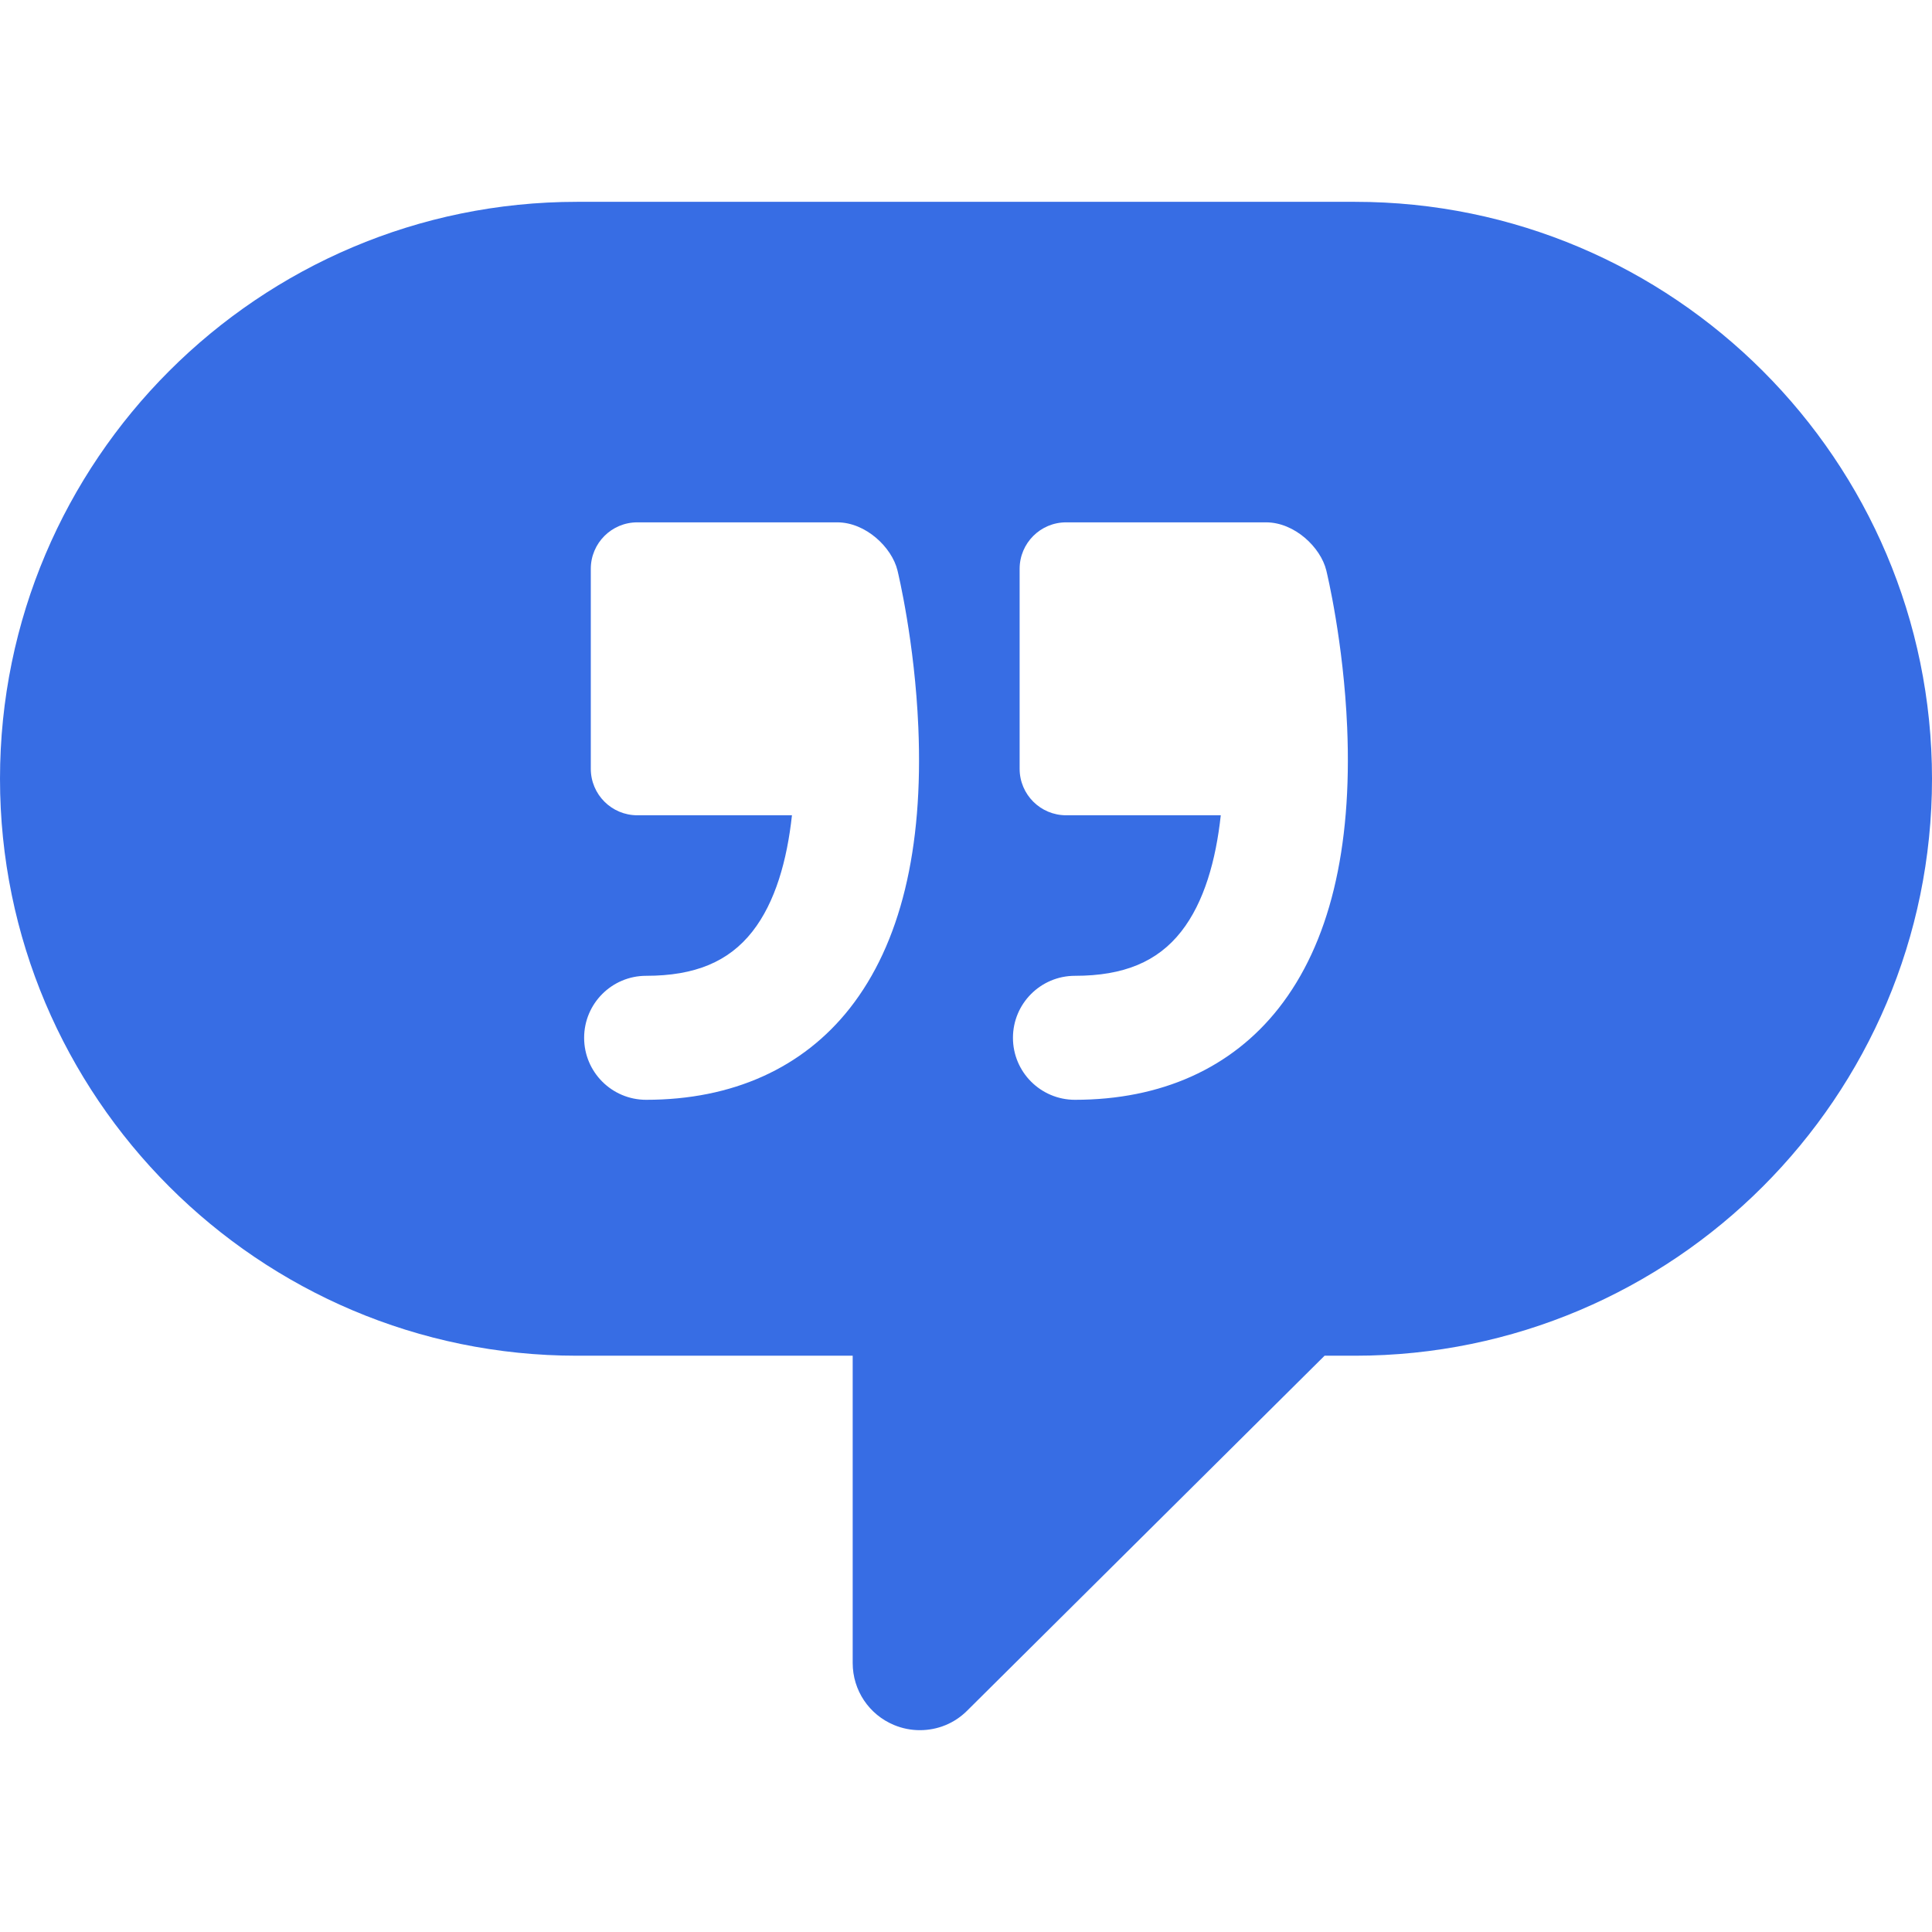
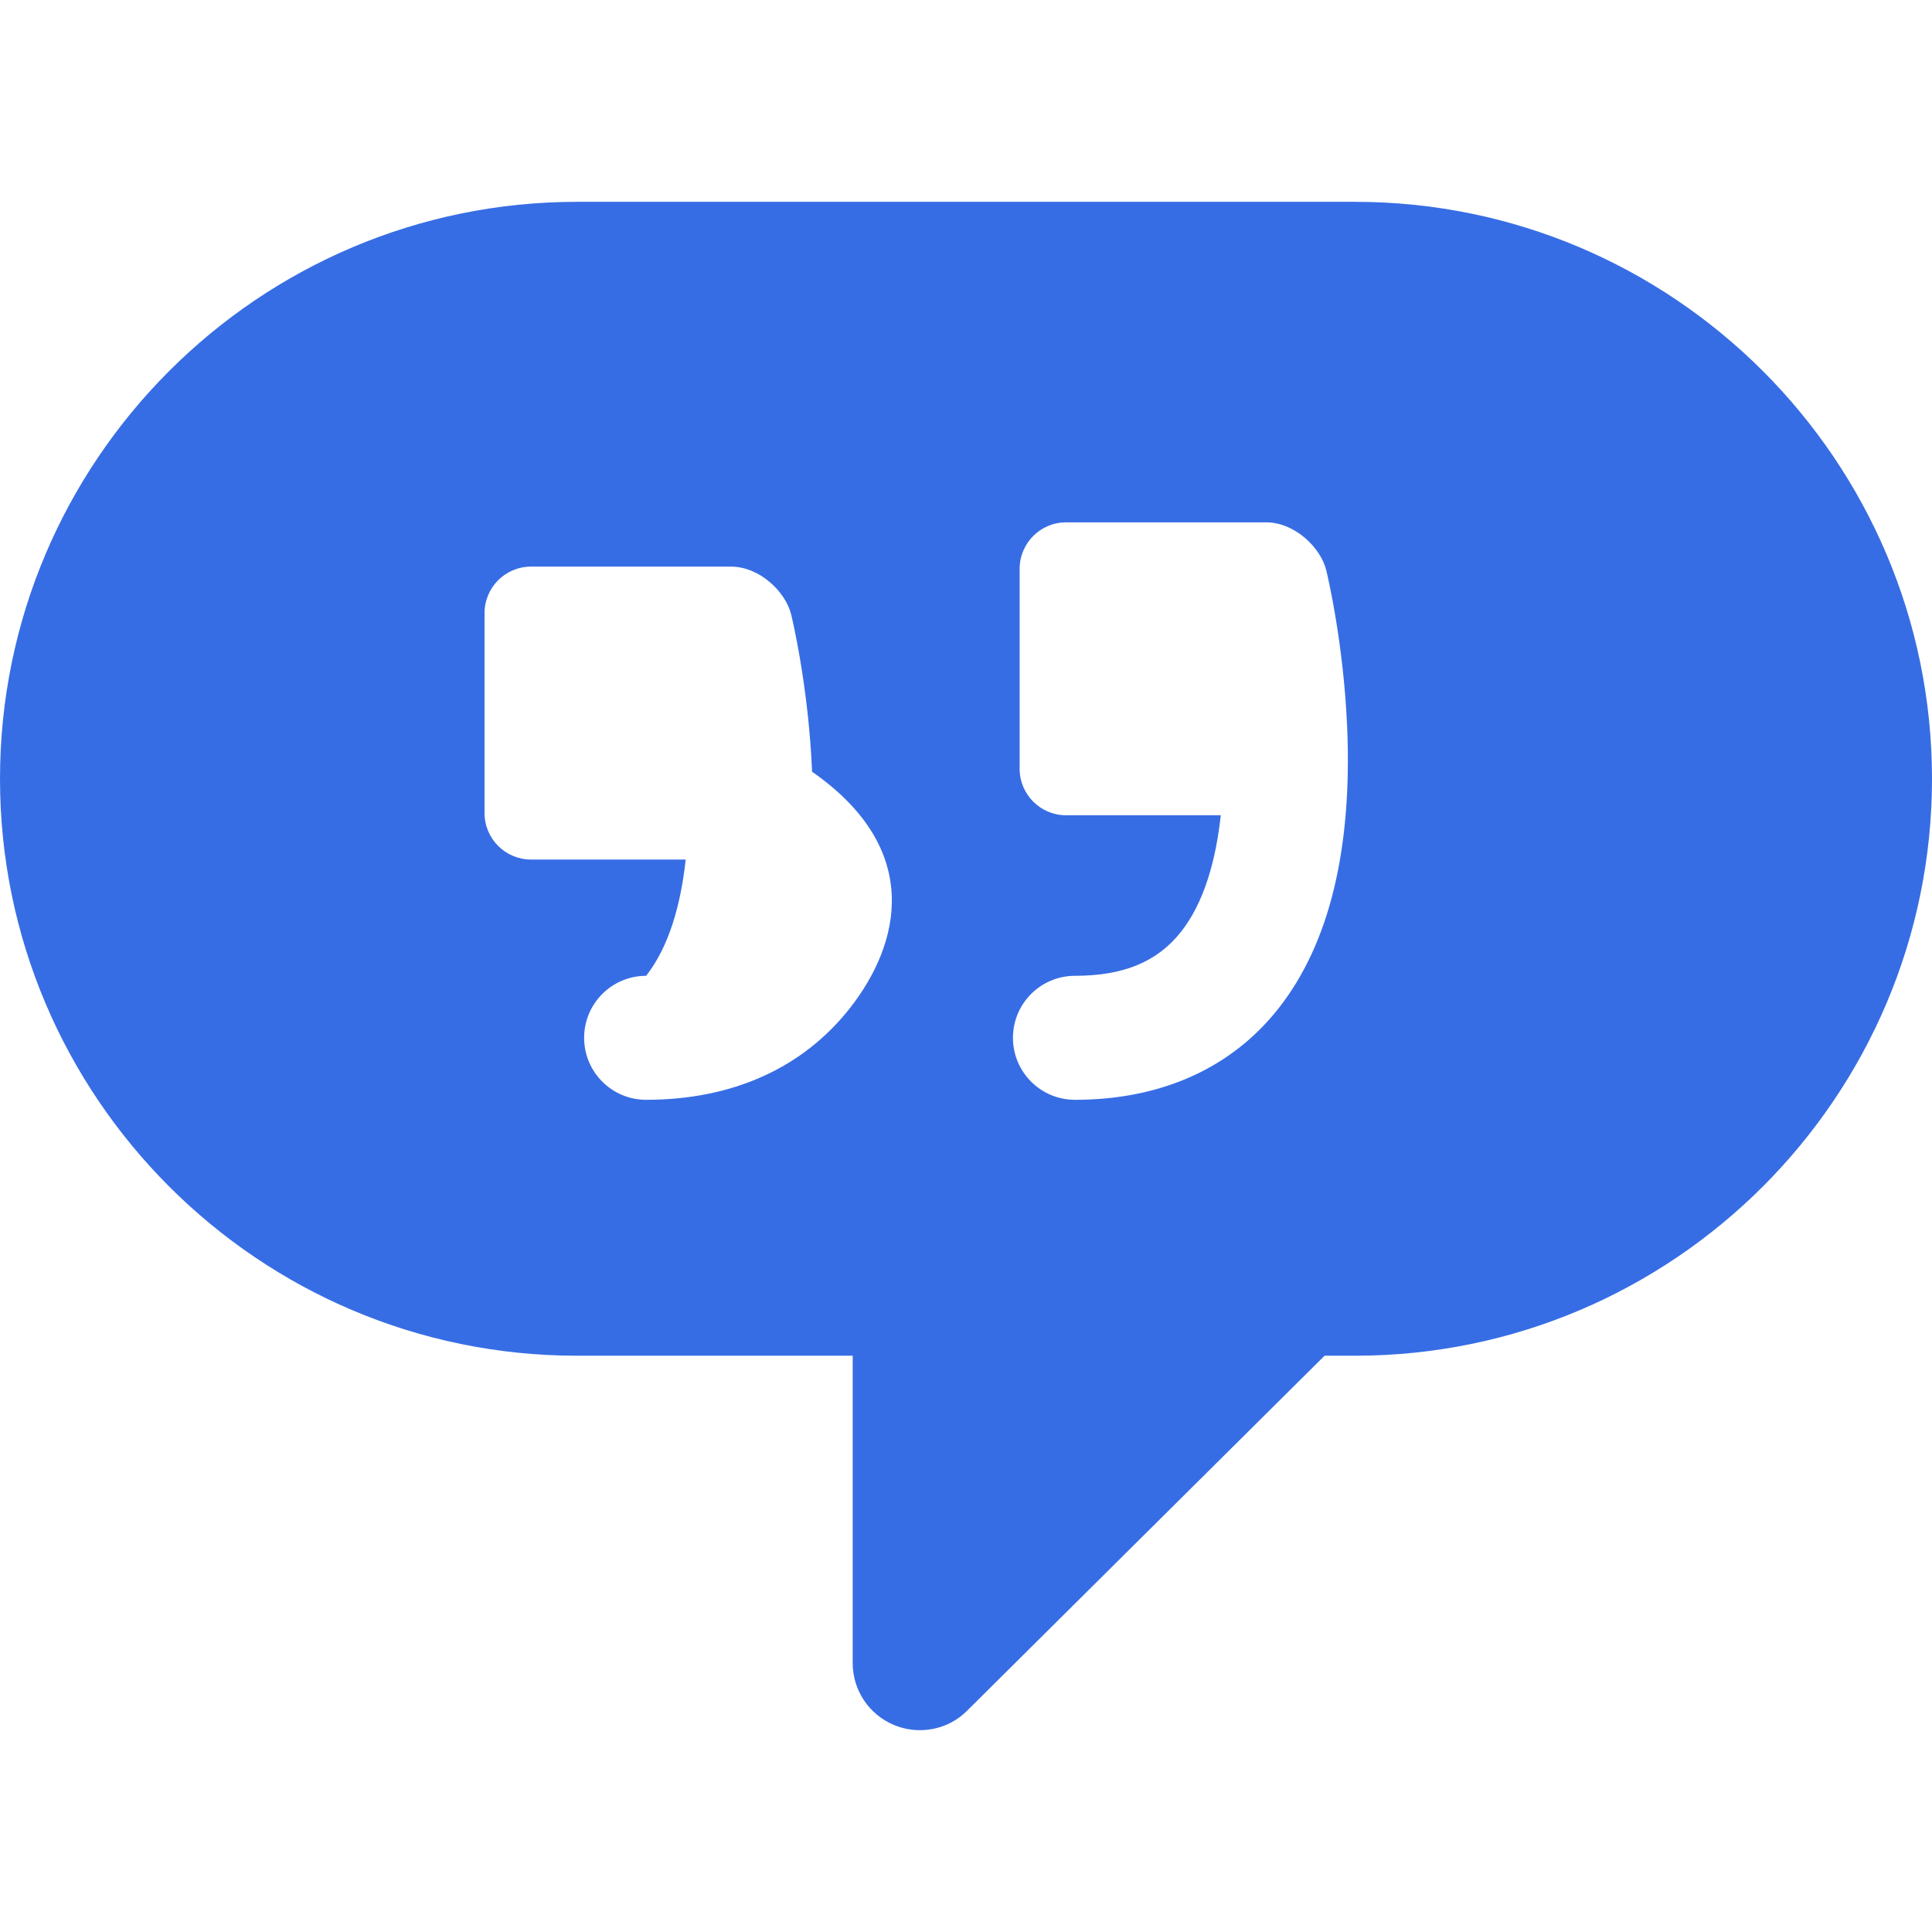
<svg xmlns="http://www.w3.org/2000/svg" width="512" height="512" x="0" y="0" viewBox="0 0 441.104 441.105" style="enable-background:new 0 0 512 512" xml:space="preserve" class="">
  <g>
    <g>
-       <path d="M309.379,46.08H131.725C59.092,46.08,0,105.172,0,177.806c0,72.633,59.092,131.726,131.725,131.726h62.956v70.157 c0,6.227,3.717,11.787,9.469,14.17c1.87,0.771,3.847,1.166,5.862,1.166c4.099,0,7.937-1.582,10.808-4.457l81.601-81.036h6.959 c72.634,0,131.725-59.092,131.725-131.726C441.104,105.172,382.013,46.08,309.379,46.08z M194.05,230.167 c-10.755,13.694-26.845,20.934-46.529,20.934c-7.818,0-14.155-6.336-14.155-14.153s6.337-14.155,14.155-14.155 c11.138,0,18.846-3.212,24.261-10.108c5.248-6.687,7.92-16.295,9.033-26.545h-35.311c-5.862,0-10.616-4.754-10.616-10.617v-45.646 c0-5.865,4.754-10.617,10.616-10.617h45.648c6.529,0,12.473,5.721,13.752,10.963c0.16,0.658,3.947,16.336,4.767,35.868 C210.842,193.913,205.585,215.473,194.05,230.167z M291.955,230.167c-10.752,13.694-26.842,20.934-46.529,20.934 c-7.818,0-14.154-6.336-14.154-14.153s6.336-14.155,14.154-14.155c11.139,0,18.85-3.212,24.262-10.108 c5.25-6.687,7.92-16.295,9.032-26.545h-35.31c-5.863,0-10.614-4.754-10.614-10.617v-45.646c0-5.865,4.751-10.617,10.614-10.617 h45.649c6.527,0,12.471,5.721,13.751,10.963c0.161,0.658,3.945,16.336,4.769,35.868 C308.748,193.913,303.493,215.473,291.955,230.167z" fill="#376de4" data-original="#000000" style="" class="" />
+       <path d="M309.379,46.08H131.725C59.092,46.08,0,105.172,0,177.806c0,72.633,59.092,131.726,131.725,131.726h62.956v70.157 c0,6.227,3.717,11.787,9.469,14.17c1.87,0.771,3.847,1.166,5.862,1.166c4.099,0,7.937-1.582,10.808-4.457l81.601-81.036h6.959 c72.634,0,131.725-59.092,131.725-131.726C441.104,105.172,382.013,46.08,309.379,46.08z M194.05,230.167 c-10.755,13.694-26.845,20.934-46.529,20.934c-7.818,0-14.155-6.336-14.155-14.153s6.337-14.155,14.155-14.155 c5.248-6.687,7.92-16.295,9.033-26.545h-35.311c-5.862,0-10.616-4.754-10.616-10.617v-45.646 c0-5.865,4.754-10.617,10.616-10.617h45.648c6.529,0,12.473,5.721,13.752,10.963c0.16,0.658,3.947,16.336,4.767,35.868 C210.842,193.913,205.585,215.473,194.05,230.167z M291.955,230.167c-10.752,13.694-26.842,20.934-46.529,20.934 c-7.818,0-14.154-6.336-14.154-14.153s6.336-14.155,14.154-14.155c11.139,0,18.85-3.212,24.262-10.108 c5.25-6.687,7.92-16.295,9.032-26.545h-35.31c-5.863,0-10.614-4.754-10.614-10.617v-45.646c0-5.865,4.751-10.617,10.614-10.617 h45.649c6.527,0,12.471,5.721,13.751,10.963c0.161,0.658,3.945,16.336,4.769,35.868 C308.748,193.913,303.493,215.473,291.955,230.167z" fill="#376de4" data-original="#000000" style="" class="" />
    </g>
    <g> </g>
    <g> </g>
    <g> </g>
    <g> </g>
    <g> </g>
    <g> </g>
    <g> </g>
    <g> </g>
    <g> </g>
    <g> </g>
    <g> </g>
    <g> </g>
    <g> </g>
    <g> </g>
    <g> </g>
  </g>
</svg>